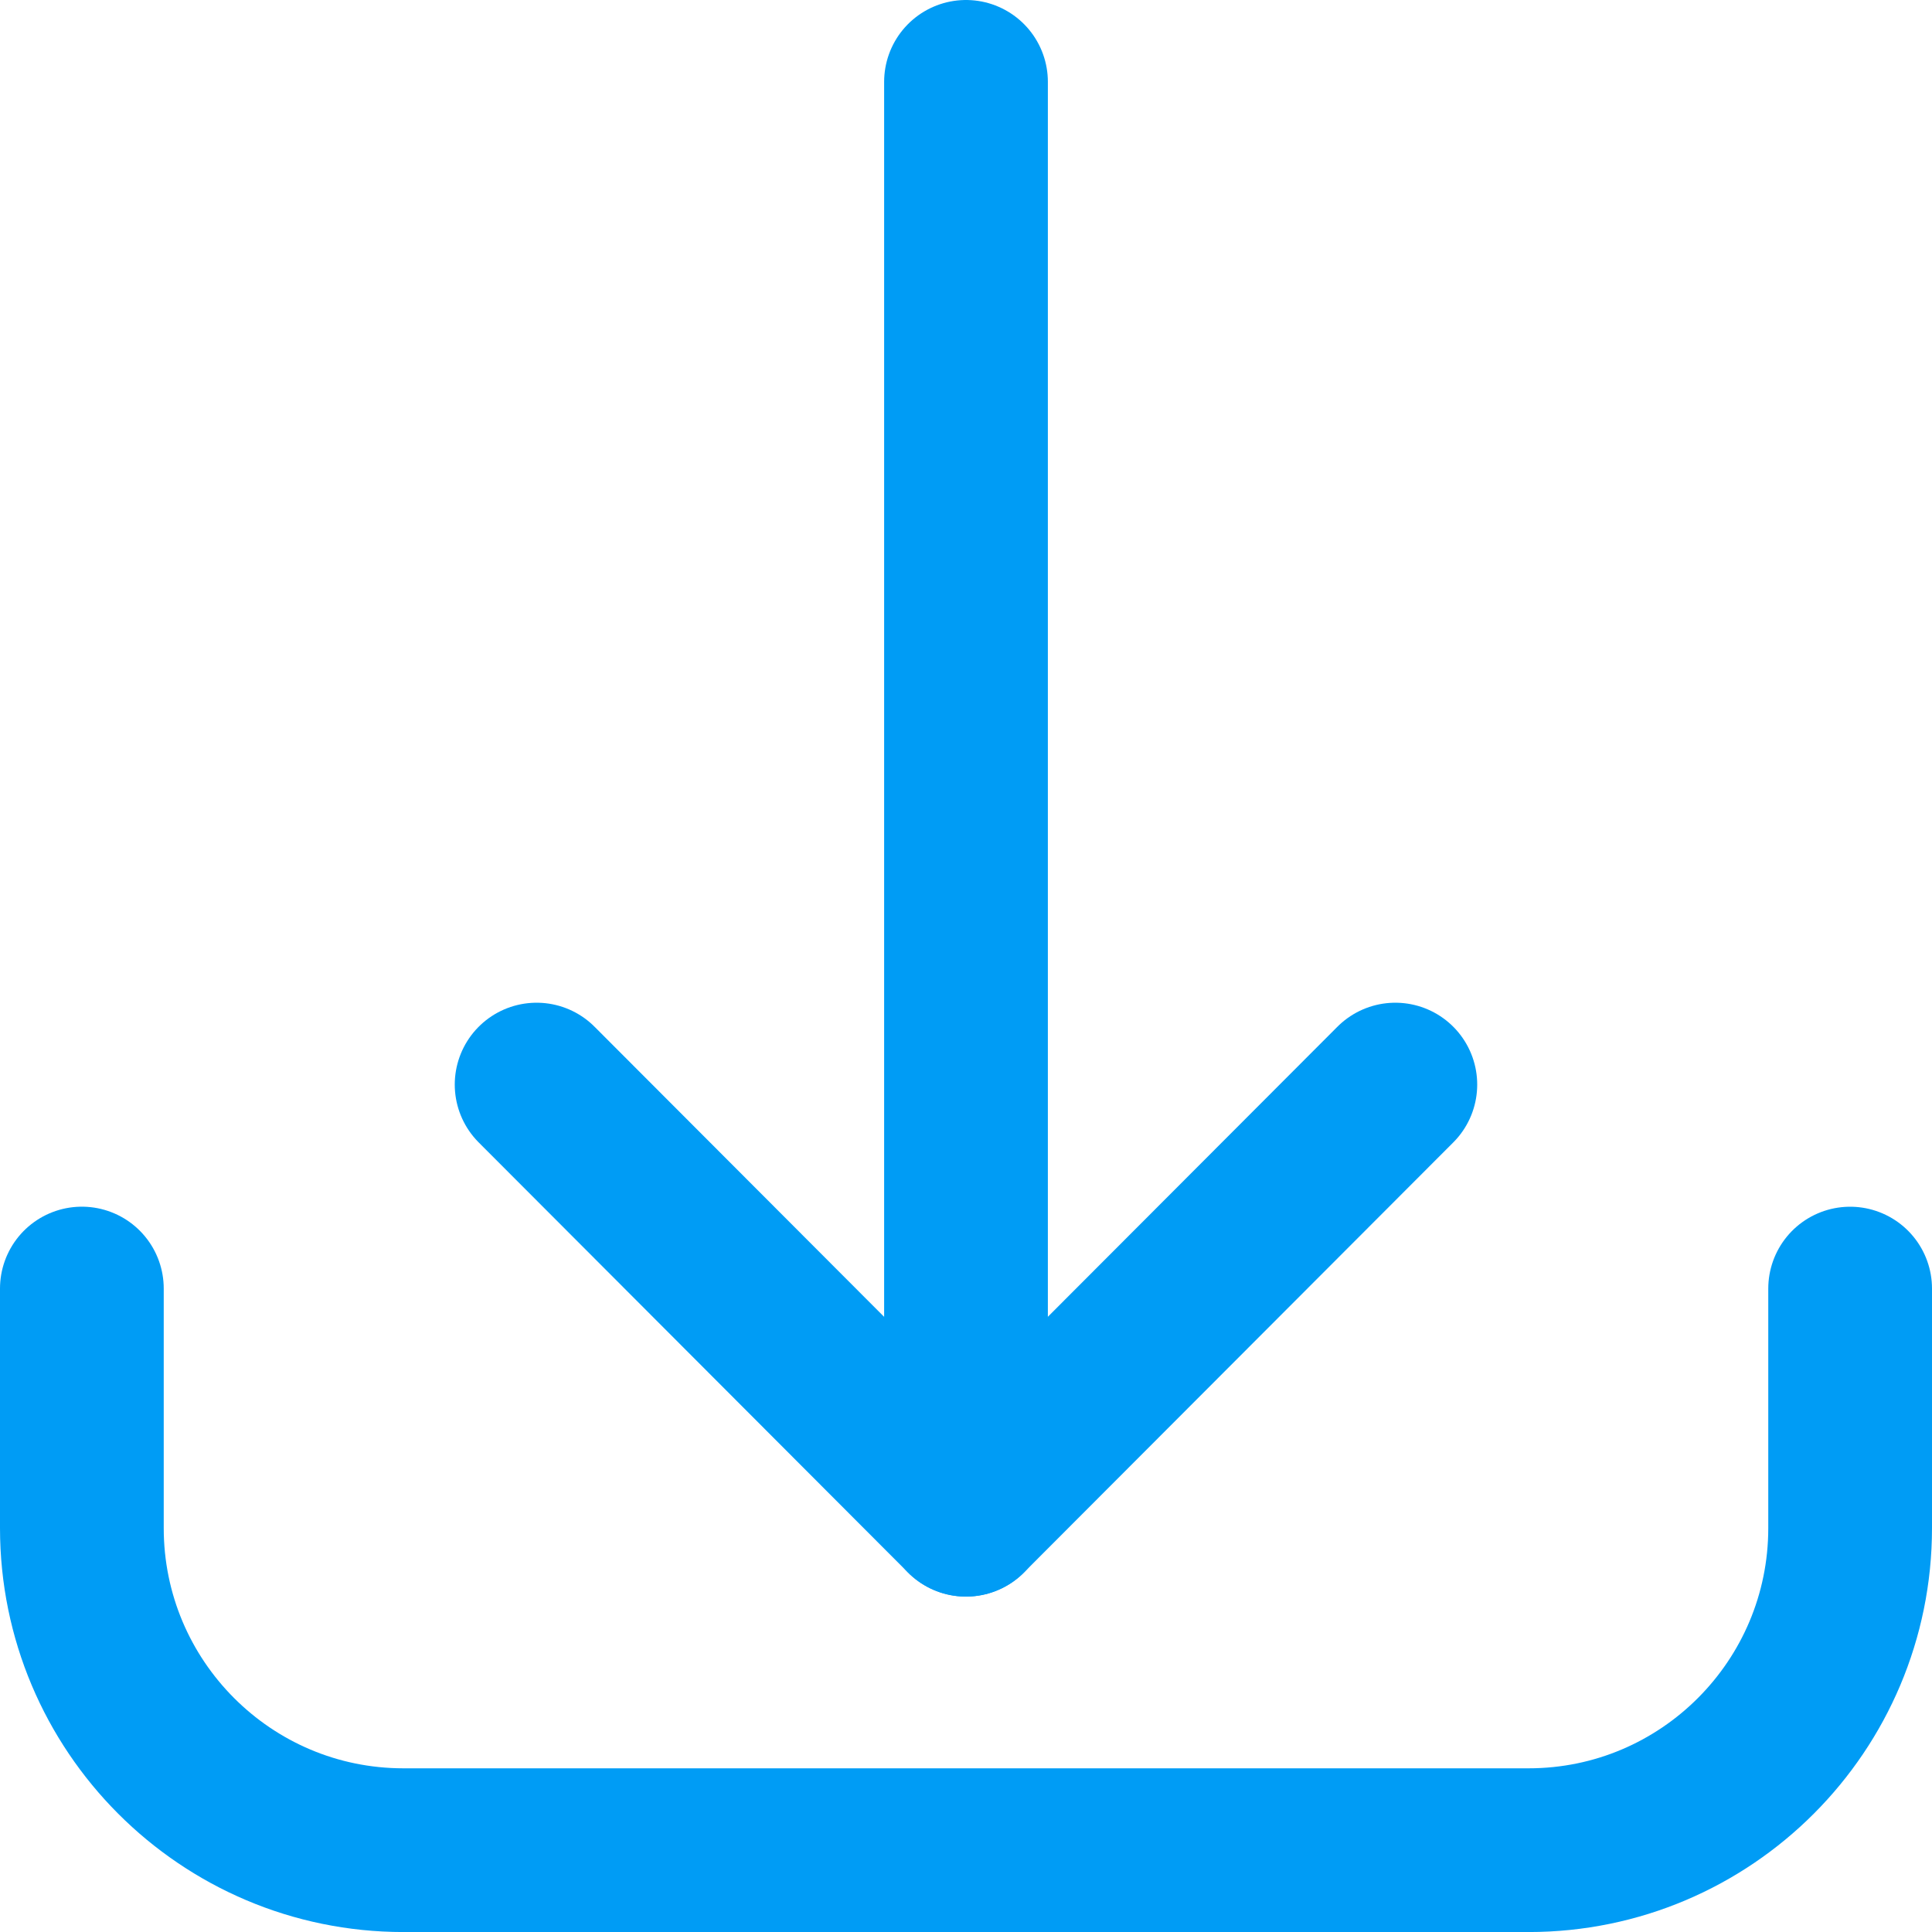
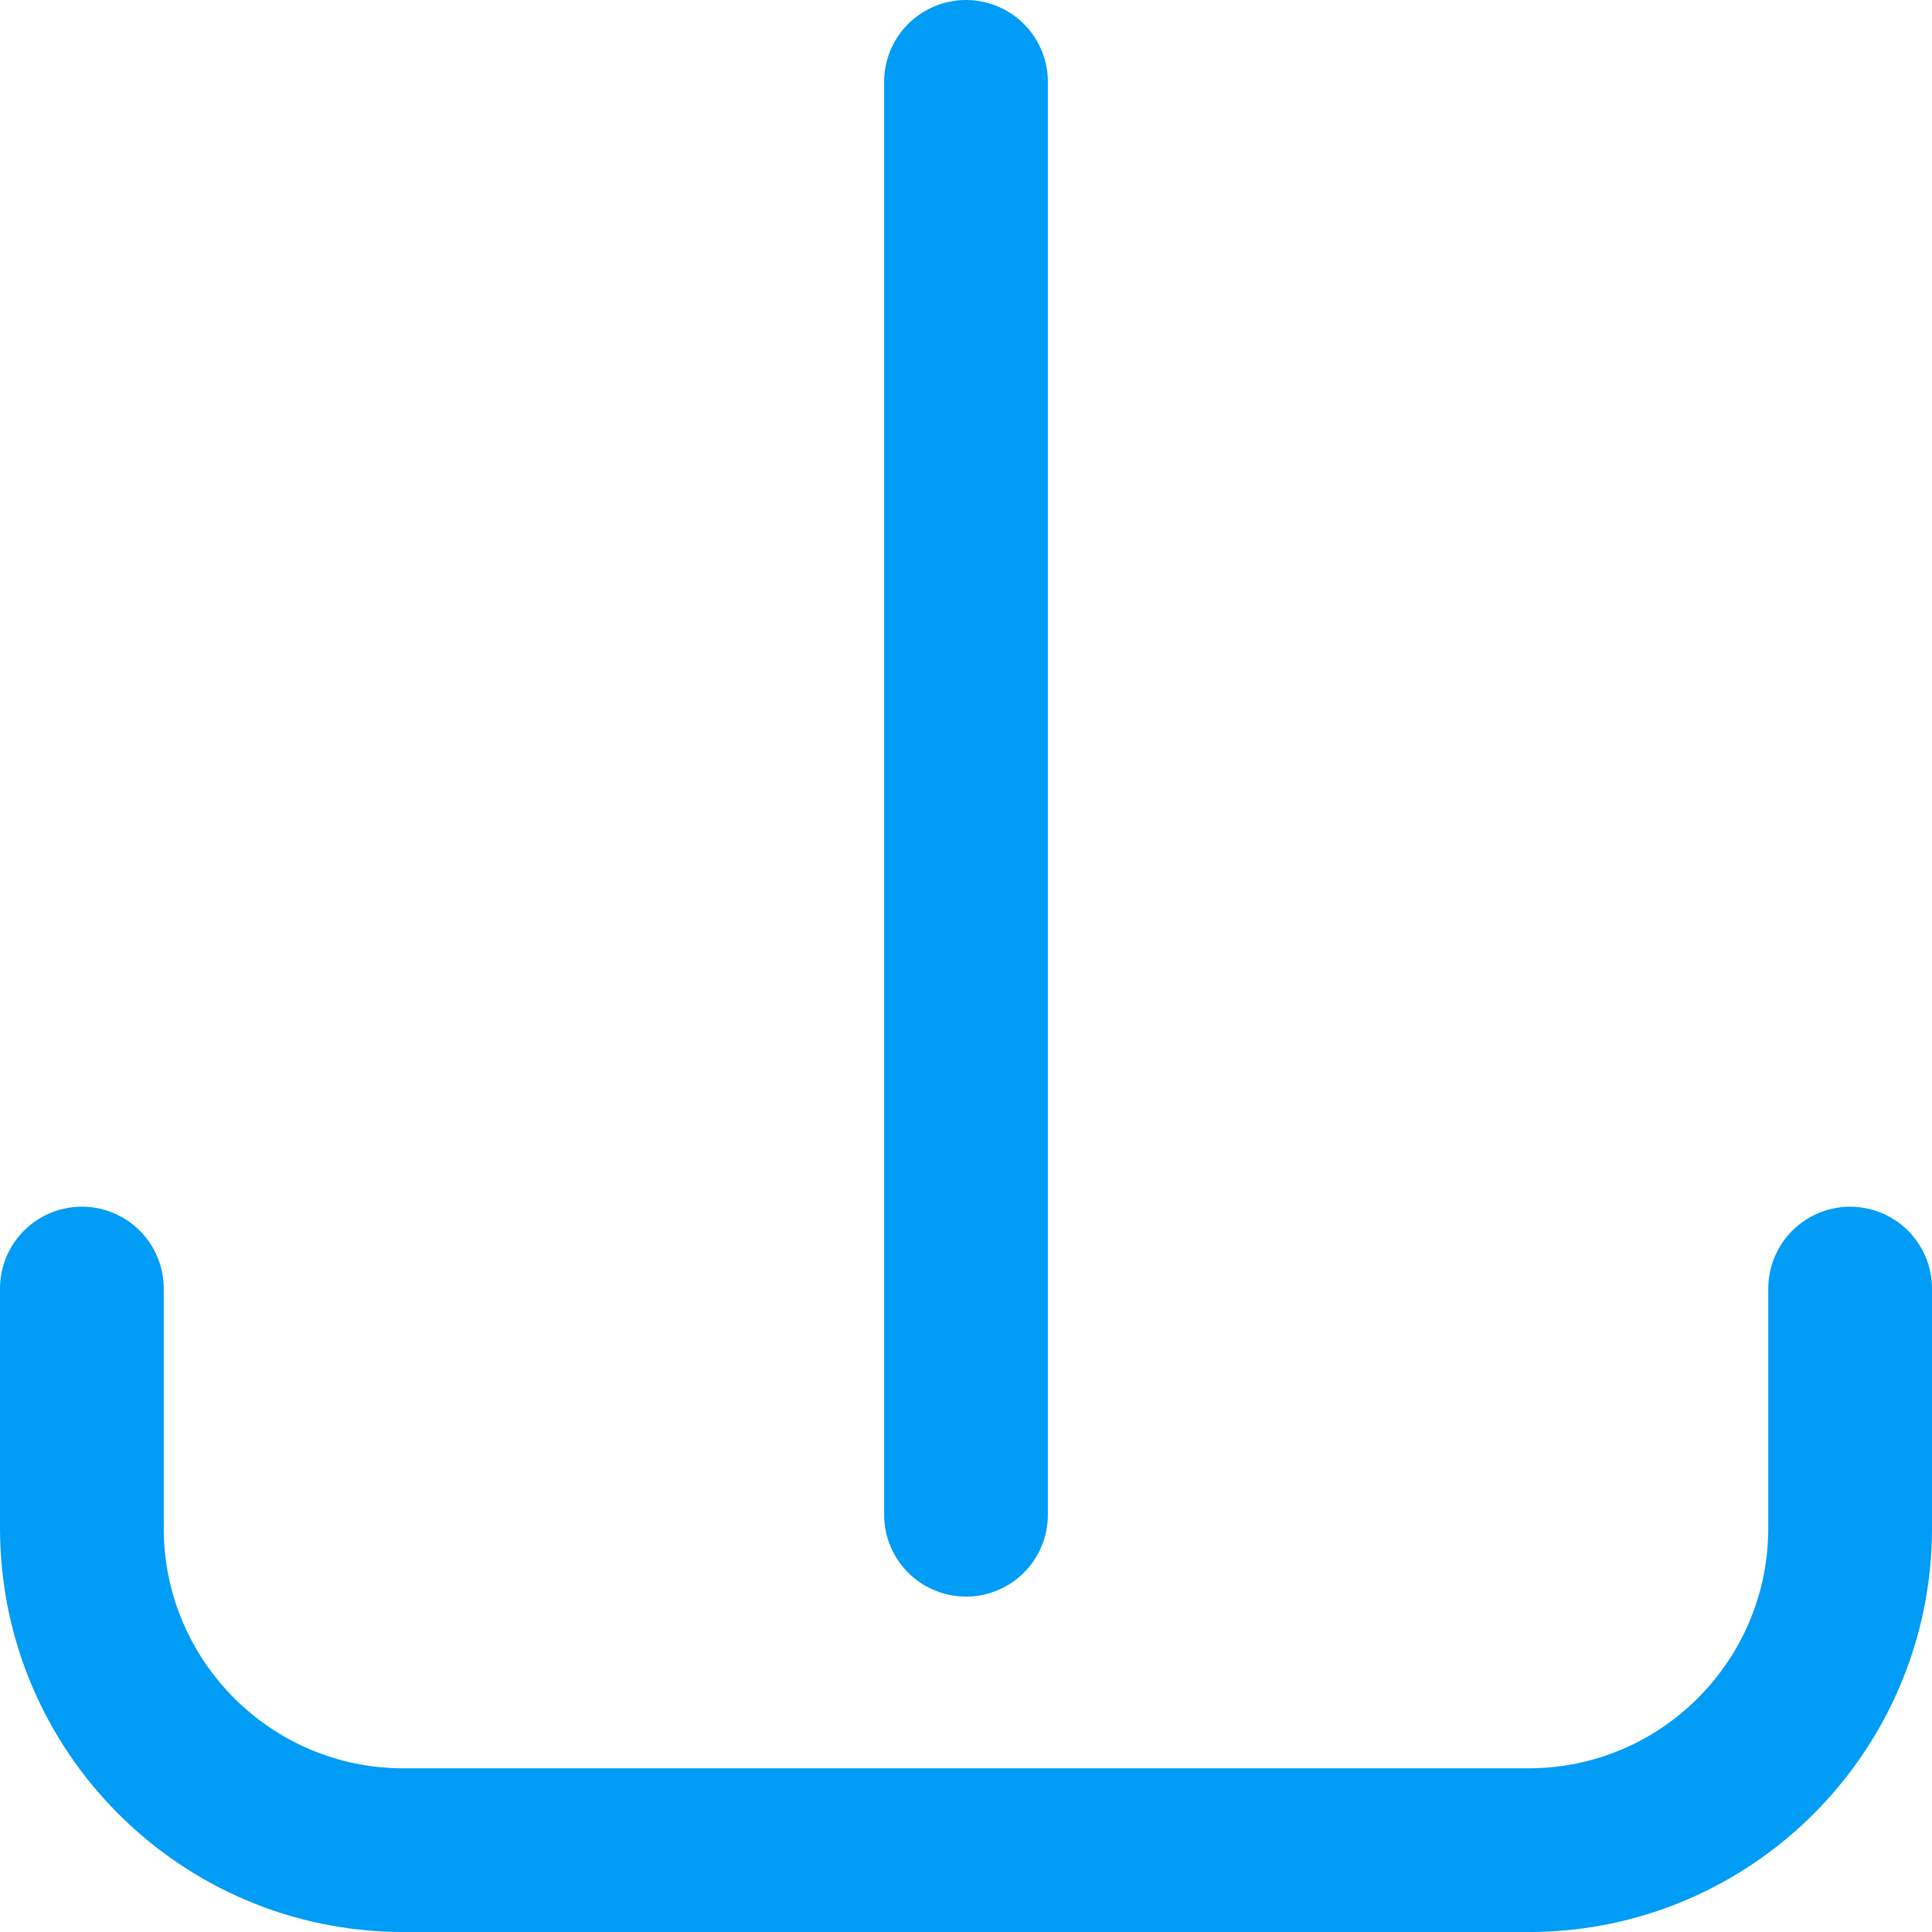
<svg xmlns="http://www.w3.org/2000/svg" version="1.1" id="图层_1" x="0px" y="0px" viewBox="0 0 47.2 47.2" style="enable-background:new 0 0 47.2 47.2;" xml:space="preserve">
  <style type="text/css">
	.st0{fill:none;stroke:#009CF5;stroke-width:4;stroke-linecap:round;stroke-linejoin:round;stroke-miterlimit:10;}
</style>
  <g>
    <path class="st0" d="M45.2,31.481v5.851c0,4.343-3.518,7.869-7.856,7.869H9.855   C5.516,45.2,2,41.675,2,37.331v-5.851" />
-     <polyline class="st0" points="13.11,26.497 23.599,37.005 34.089,26.497  " />
    <line class="st0" x1="23.6" y1="37.006" x2="23.6" y2="2" />
  </g>
</svg>